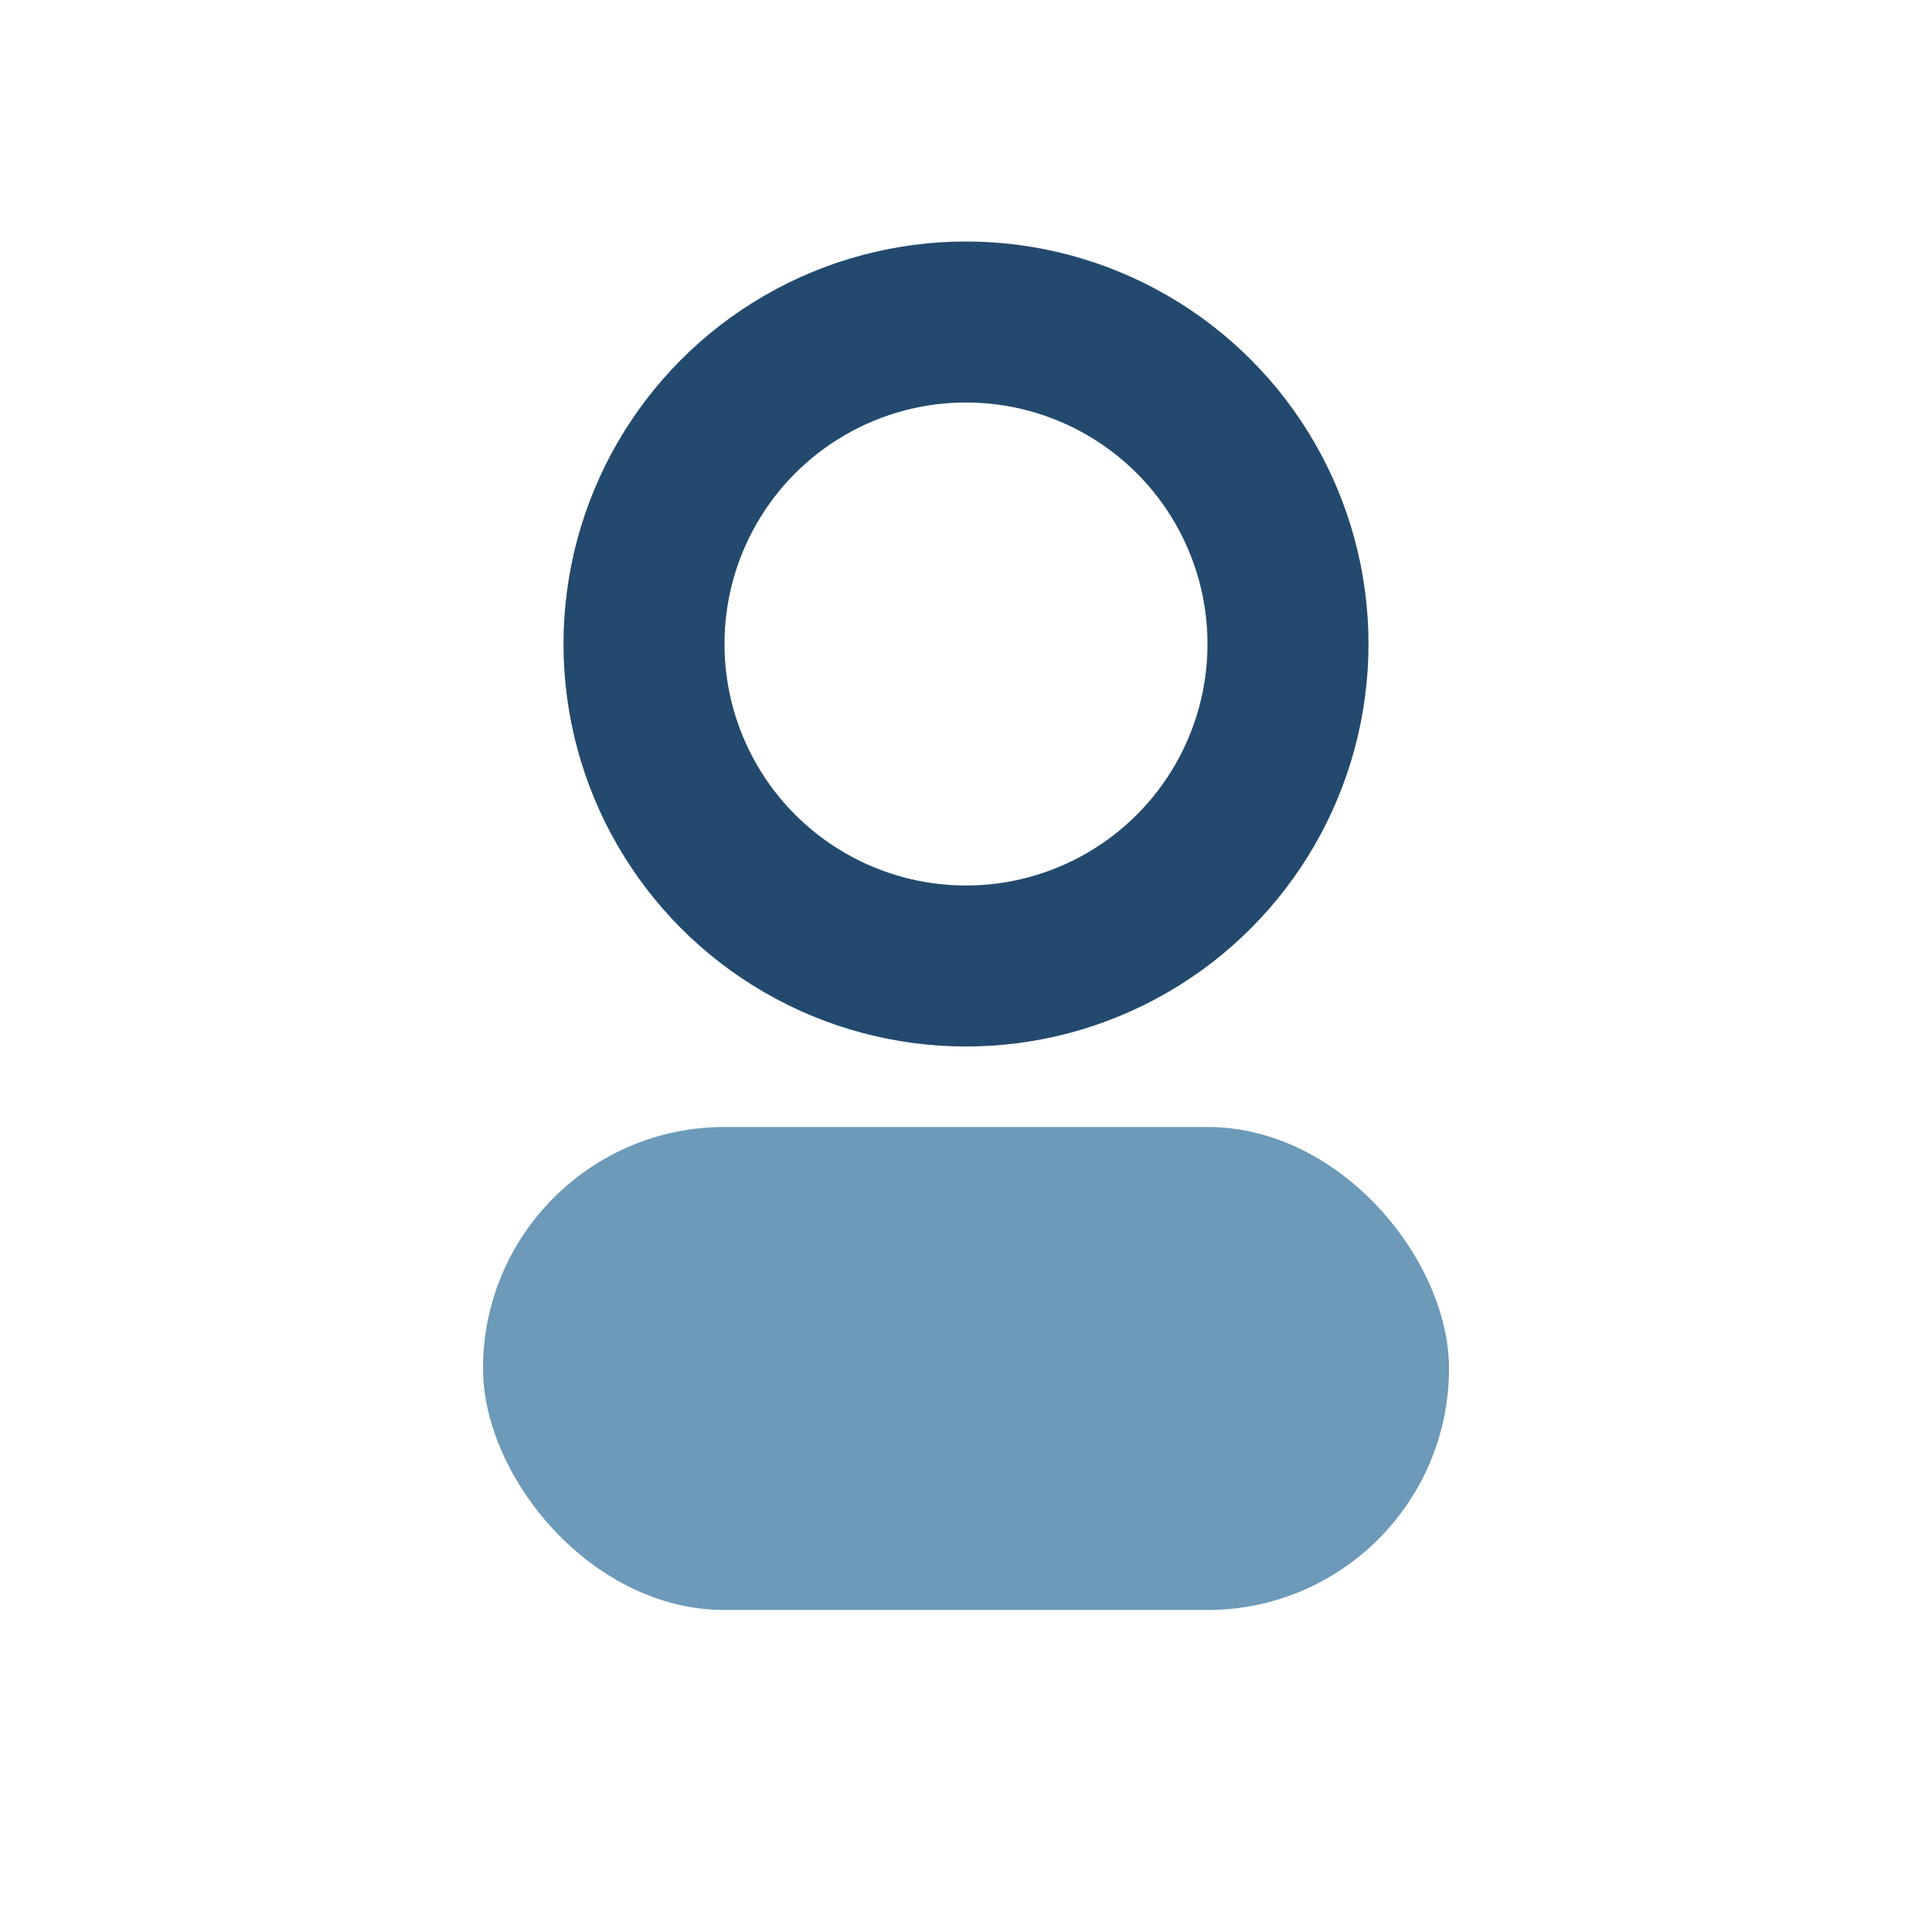
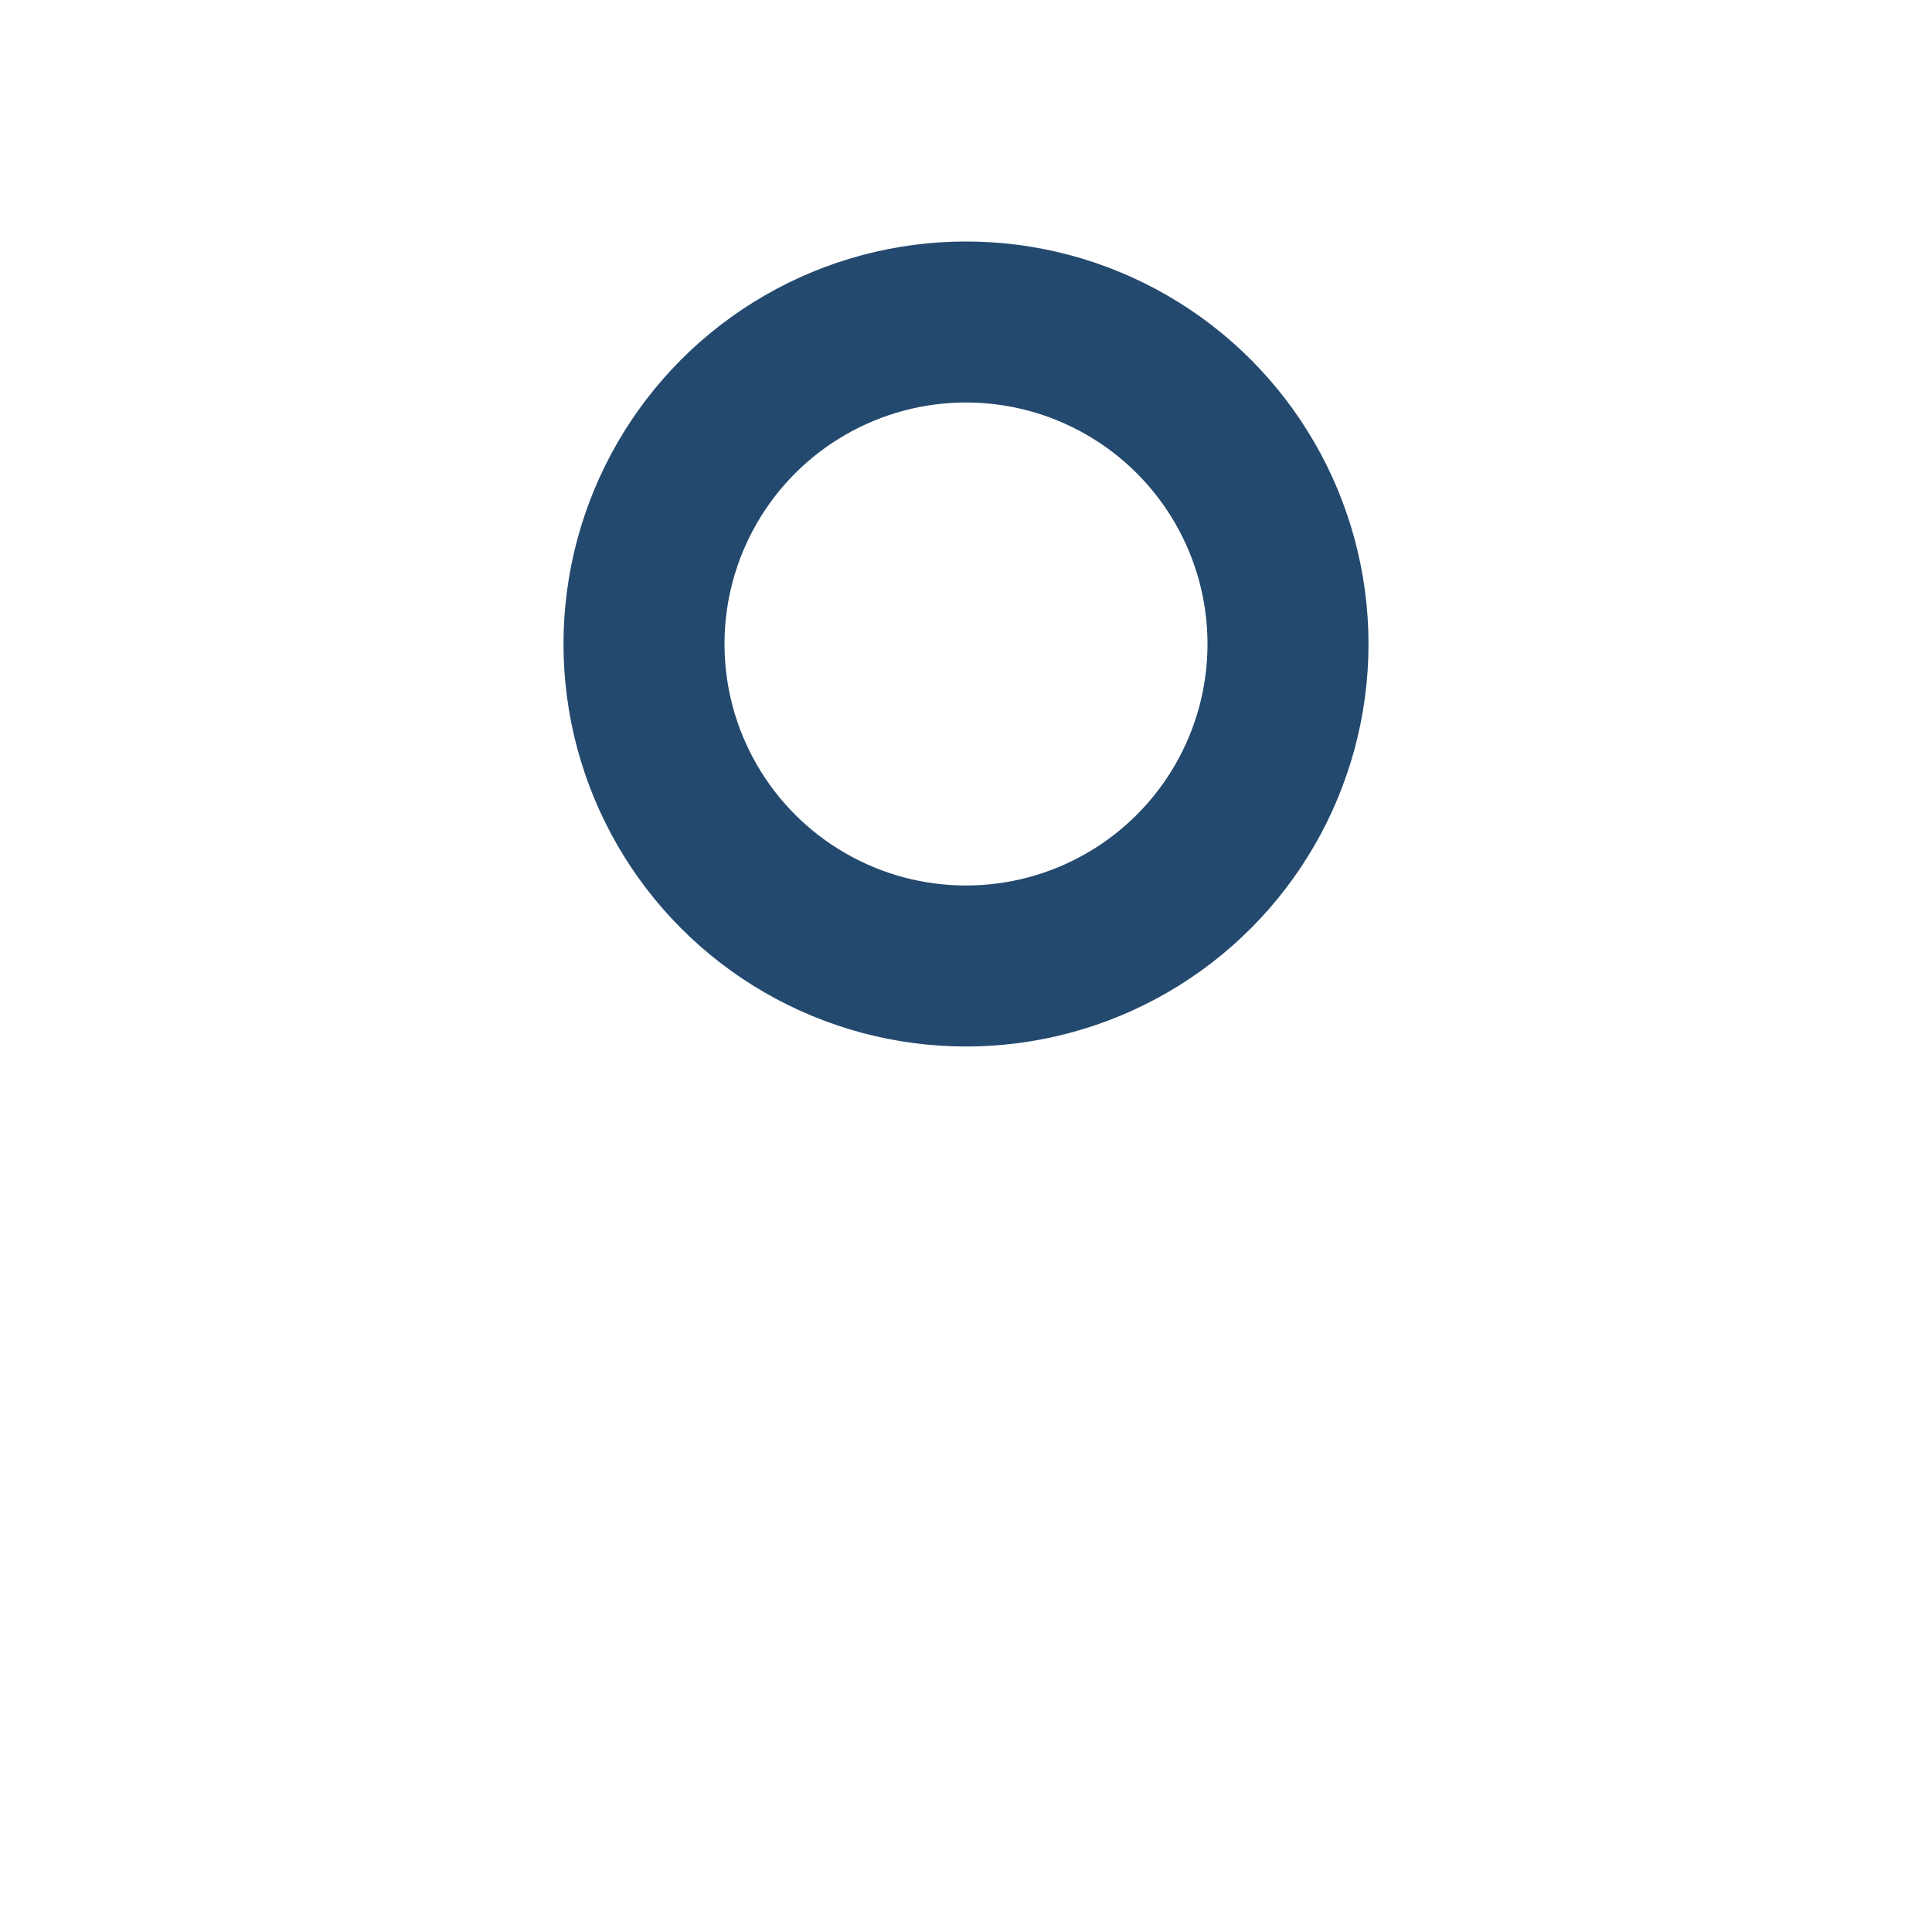
<svg xmlns="http://www.w3.org/2000/svg" viewBox="0 0 24 24" width="24" height="24">
  <circle cx="12" cy="8" r="4" fill="none" stroke="#23496E" stroke-width="2" />
-   <rect x="6" y="14" width="12" height="6" rx="3" fill="#6C9AB8" />
</svg>